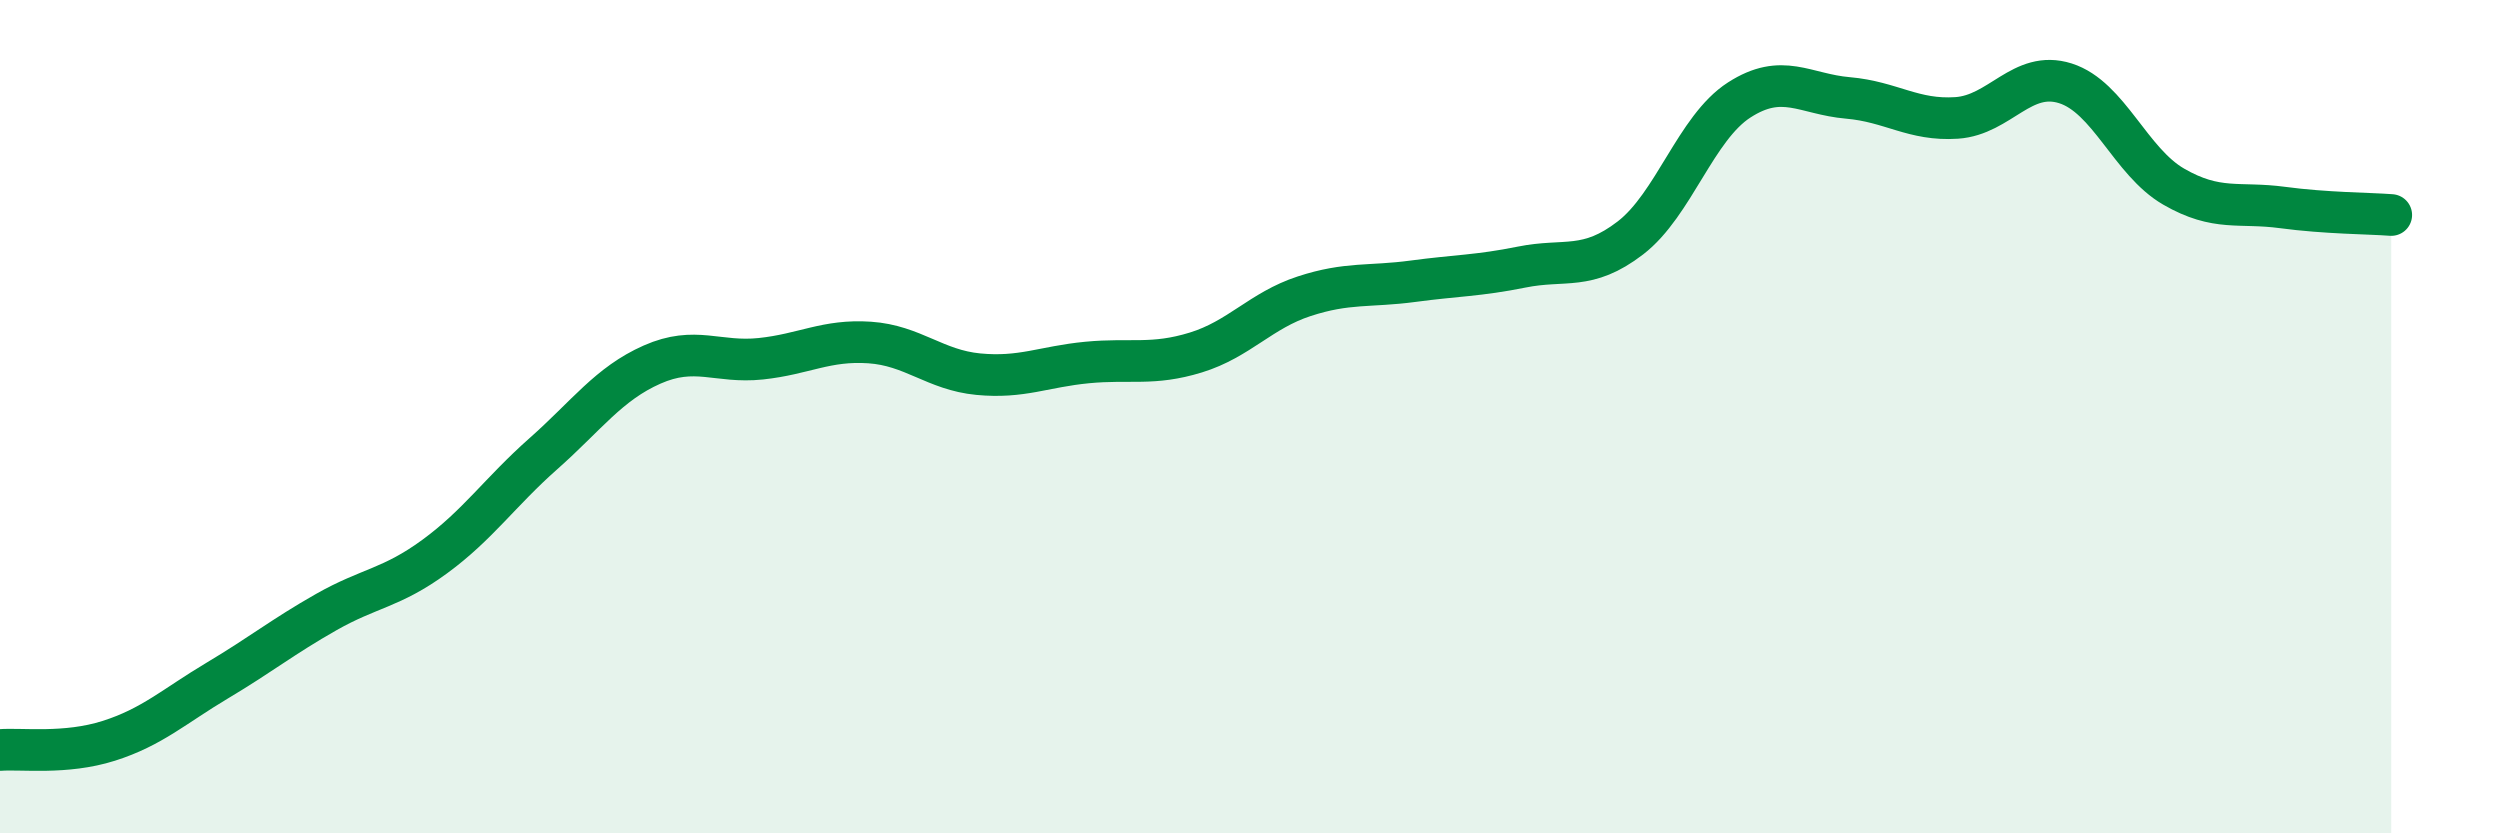
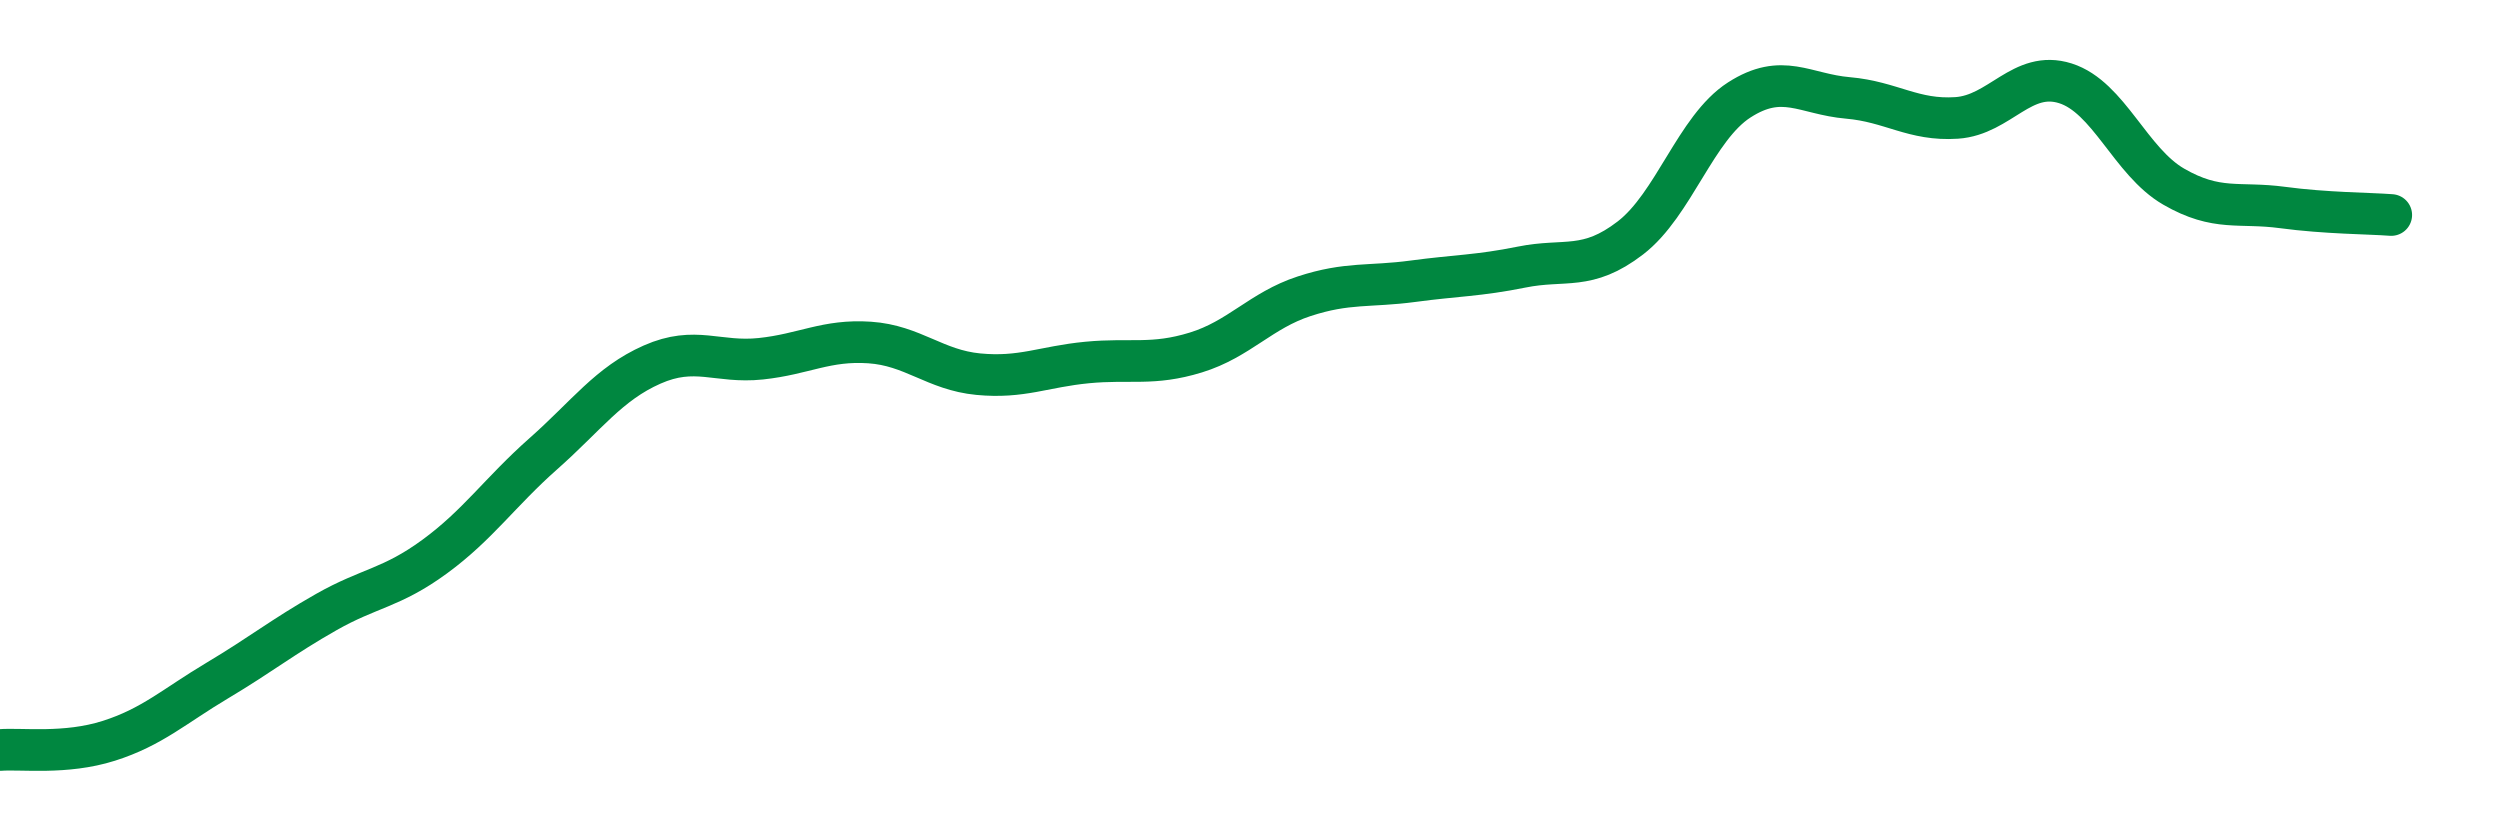
<svg xmlns="http://www.w3.org/2000/svg" width="60" height="20" viewBox="0 0 60 20">
-   <path d="M 0,18 C 0.52,17.96 1.57,18.11 2.61,17.78 C 3.65,17.45 4.18,16.95 5.22,16.33 C 6.26,15.71 6.79,15.28 7.83,14.69 C 8.87,14.1 9.39,14.12 10.43,13.36 C 11.47,12.6 12,11.81 13.04,10.89 C 14.08,9.97 14.61,9.21 15.65,8.75 C 16.69,8.29 17.22,8.72 18.26,8.61 C 19.3,8.5 19.83,8.15 20.87,8.22 C 21.91,8.29 22.44,8.88 23.48,8.98 C 24.52,9.08 25.05,8.8 26.09,8.7 C 27.13,8.6 27.66,8.78 28.7,8.46 C 29.74,8.14 30.26,7.45 31.3,7.11 C 32.34,6.77 32.87,6.89 33.91,6.75 C 34.95,6.61 35.48,6.62 36.52,6.41 C 37.56,6.2 38.09,6.51 39.13,5.71 C 40.17,4.91 40.7,3.07 41.74,2.4 C 42.78,1.73 43.31,2.26 44.35,2.35 C 45.39,2.44 45.92,2.9 46.96,2.83 C 48,2.76 48.53,1.67 49.57,2 C 50.61,2.33 51.13,3.88 52.17,4.48 C 53.21,5.08 53.74,4.84 54.78,4.98 C 55.82,5.12 56.87,5.12 57.39,5.16L57.39 20L0 20Z" fill="#008740" opacity="0.1" stroke-linecap="round" stroke-linejoin="round" />
  <path d="M 0,18 C 0.52,17.96 1.57,18.11 2.61,17.78 C 3.65,17.45 4.18,16.95 5.22,16.33 C 6.26,15.71 6.79,15.28 7.83,14.69 C 8.87,14.1 9.39,14.12 10.43,13.36 C 11.47,12.6 12,11.81 13.04,10.89 C 14.08,9.97 14.61,9.21 15.65,8.75 C 16.69,8.29 17.22,8.72 18.26,8.61 C 19.3,8.5 19.83,8.15 20.87,8.22 C 21.91,8.29 22.44,8.88 23.48,8.98 C 24.52,9.08 25.05,8.8 26.09,8.7 C 27.13,8.6 27.66,8.78 28.7,8.46 C 29.74,8.14 30.26,7.45 31.3,7.11 C 32.34,6.77 32.87,6.89 33.91,6.75 C 34.95,6.61 35.48,6.62 36.52,6.41 C 37.56,6.2 38.09,6.51 39.13,5.71 C 40.17,4.91 40.7,3.07 41.74,2.4 C 42.78,1.73 43.31,2.26 44.35,2.35 C 45.39,2.44 45.92,2.9 46.96,2.83 C 48,2.76 48.53,1.67 49.57,2 C 50.61,2.33 51.13,3.88 52.17,4.48 C 53.21,5.08 53.74,4.84 54.78,4.98 C 55.82,5.12 56.87,5.12 57.39,5.16" stroke="#008740" stroke-width="1" fill="none" stroke-linecap="round" stroke-linejoin="round" />
</svg>